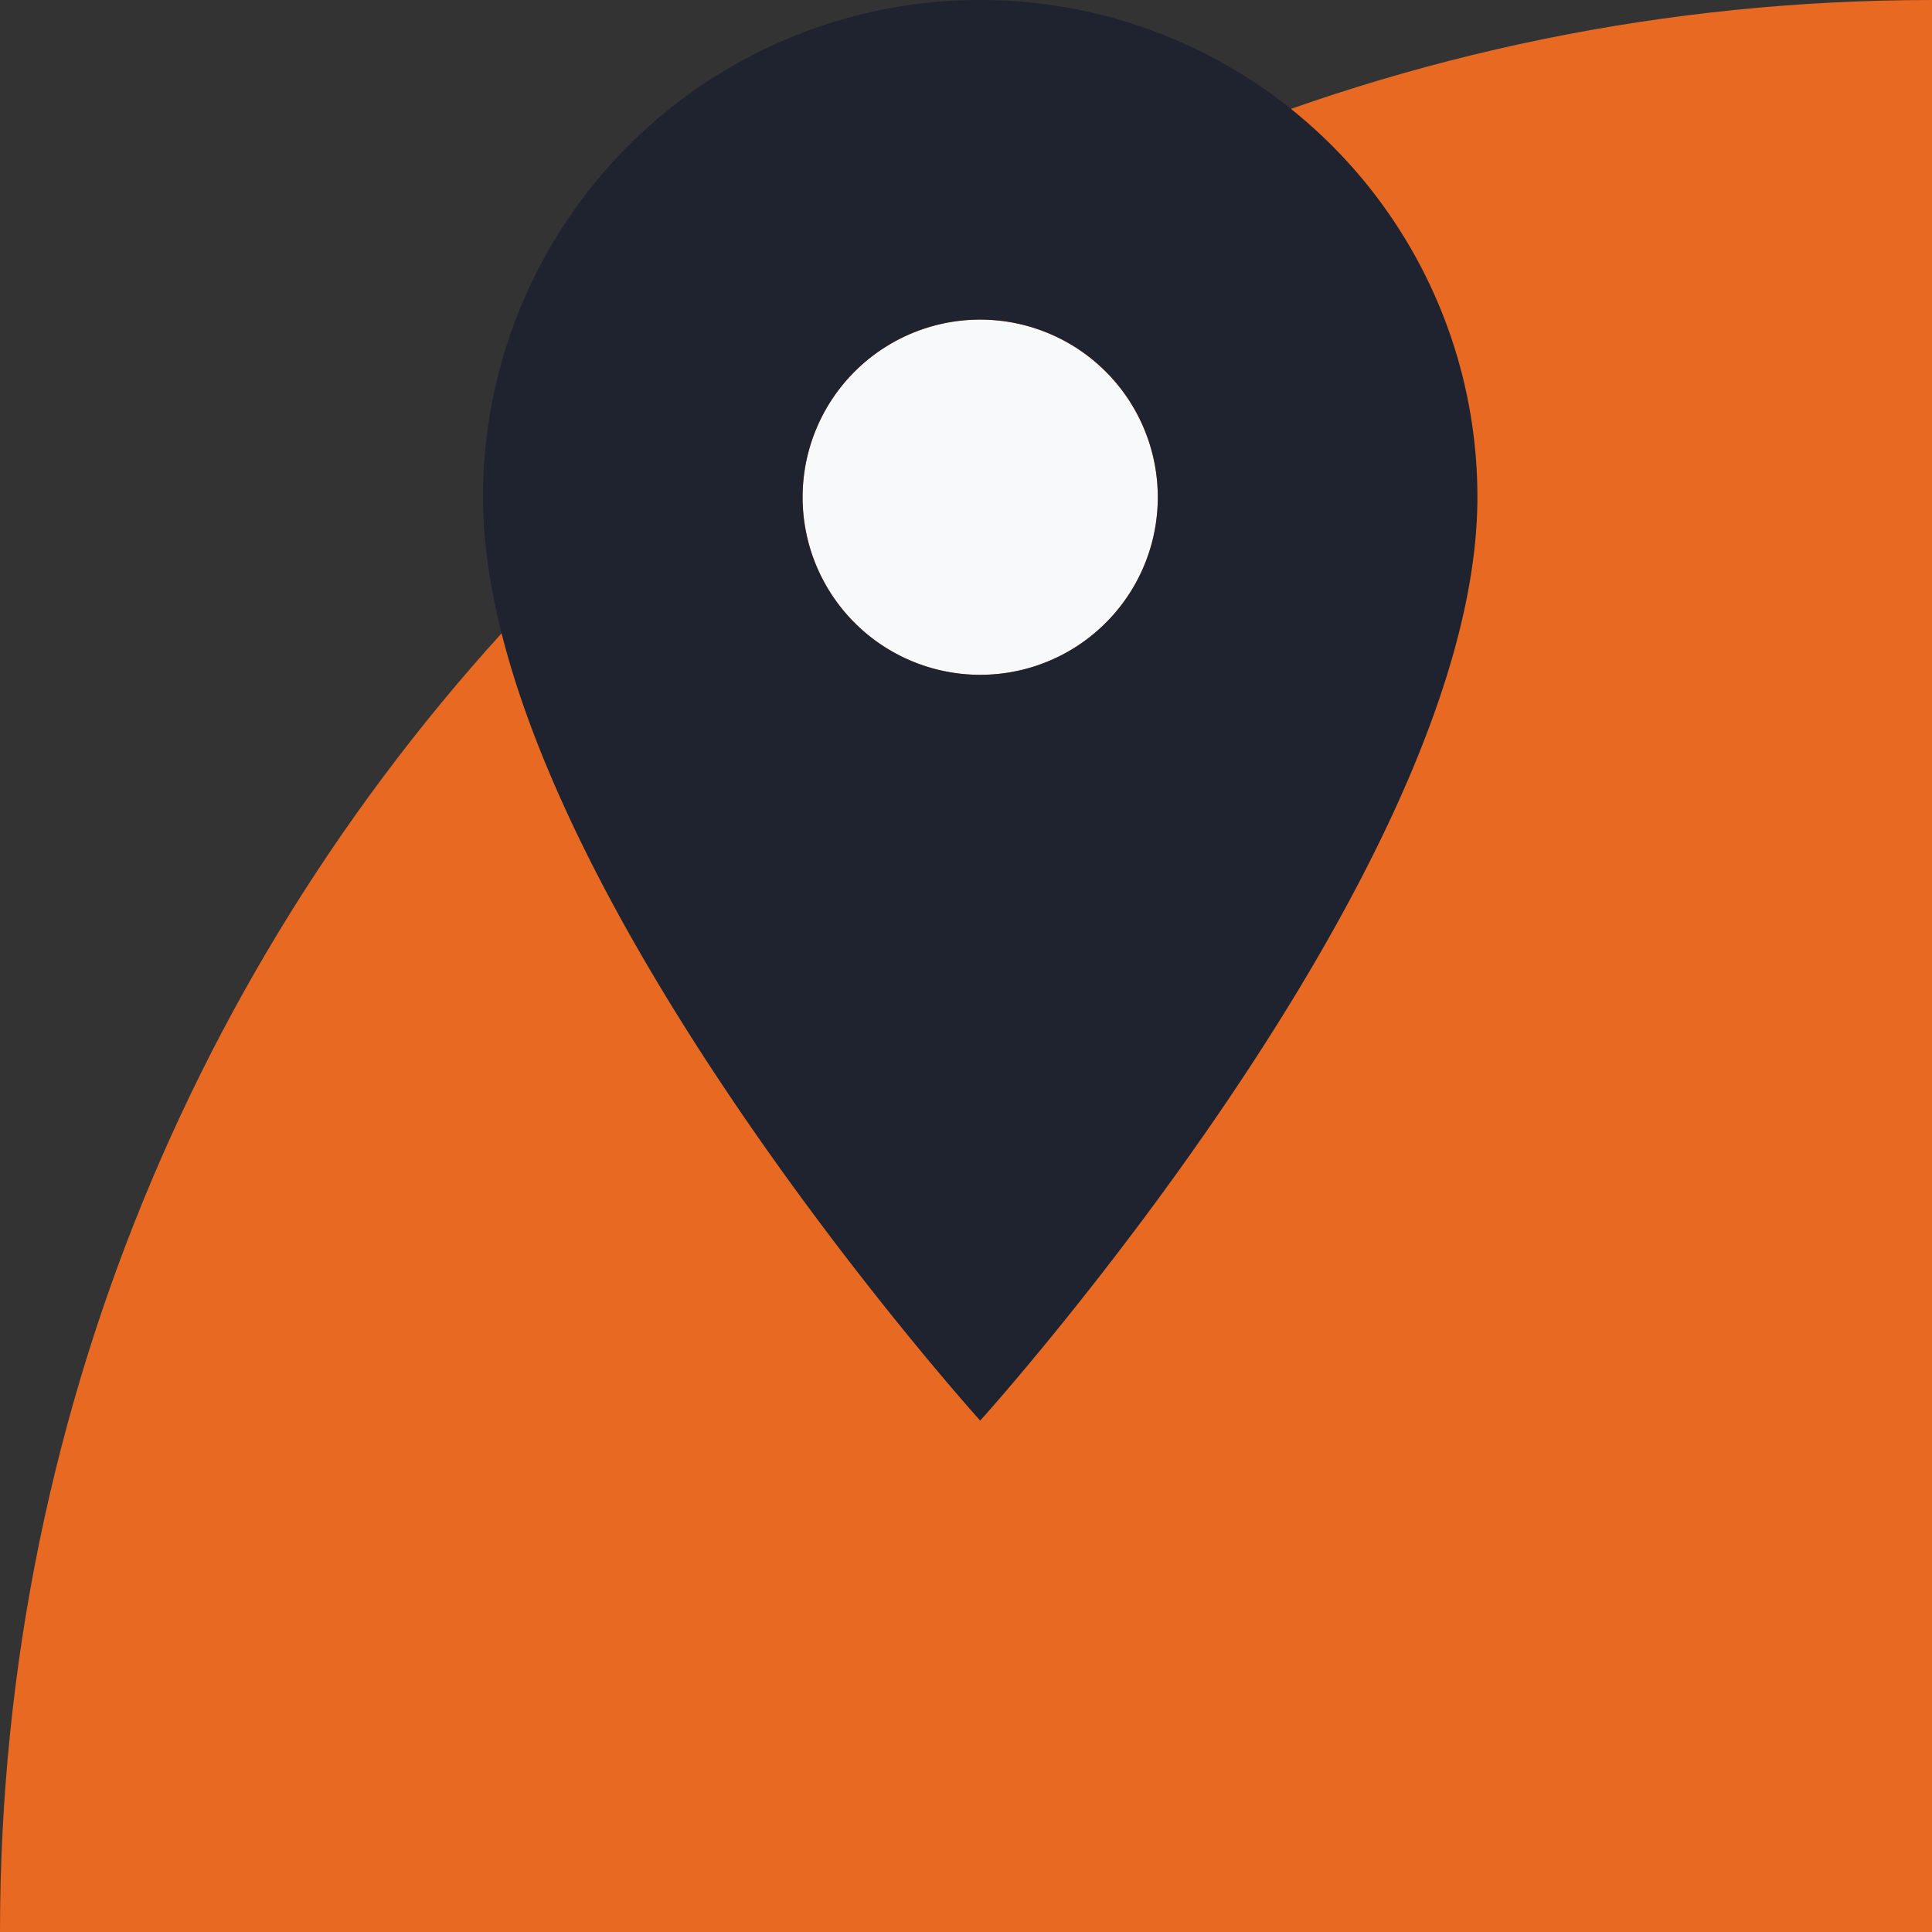
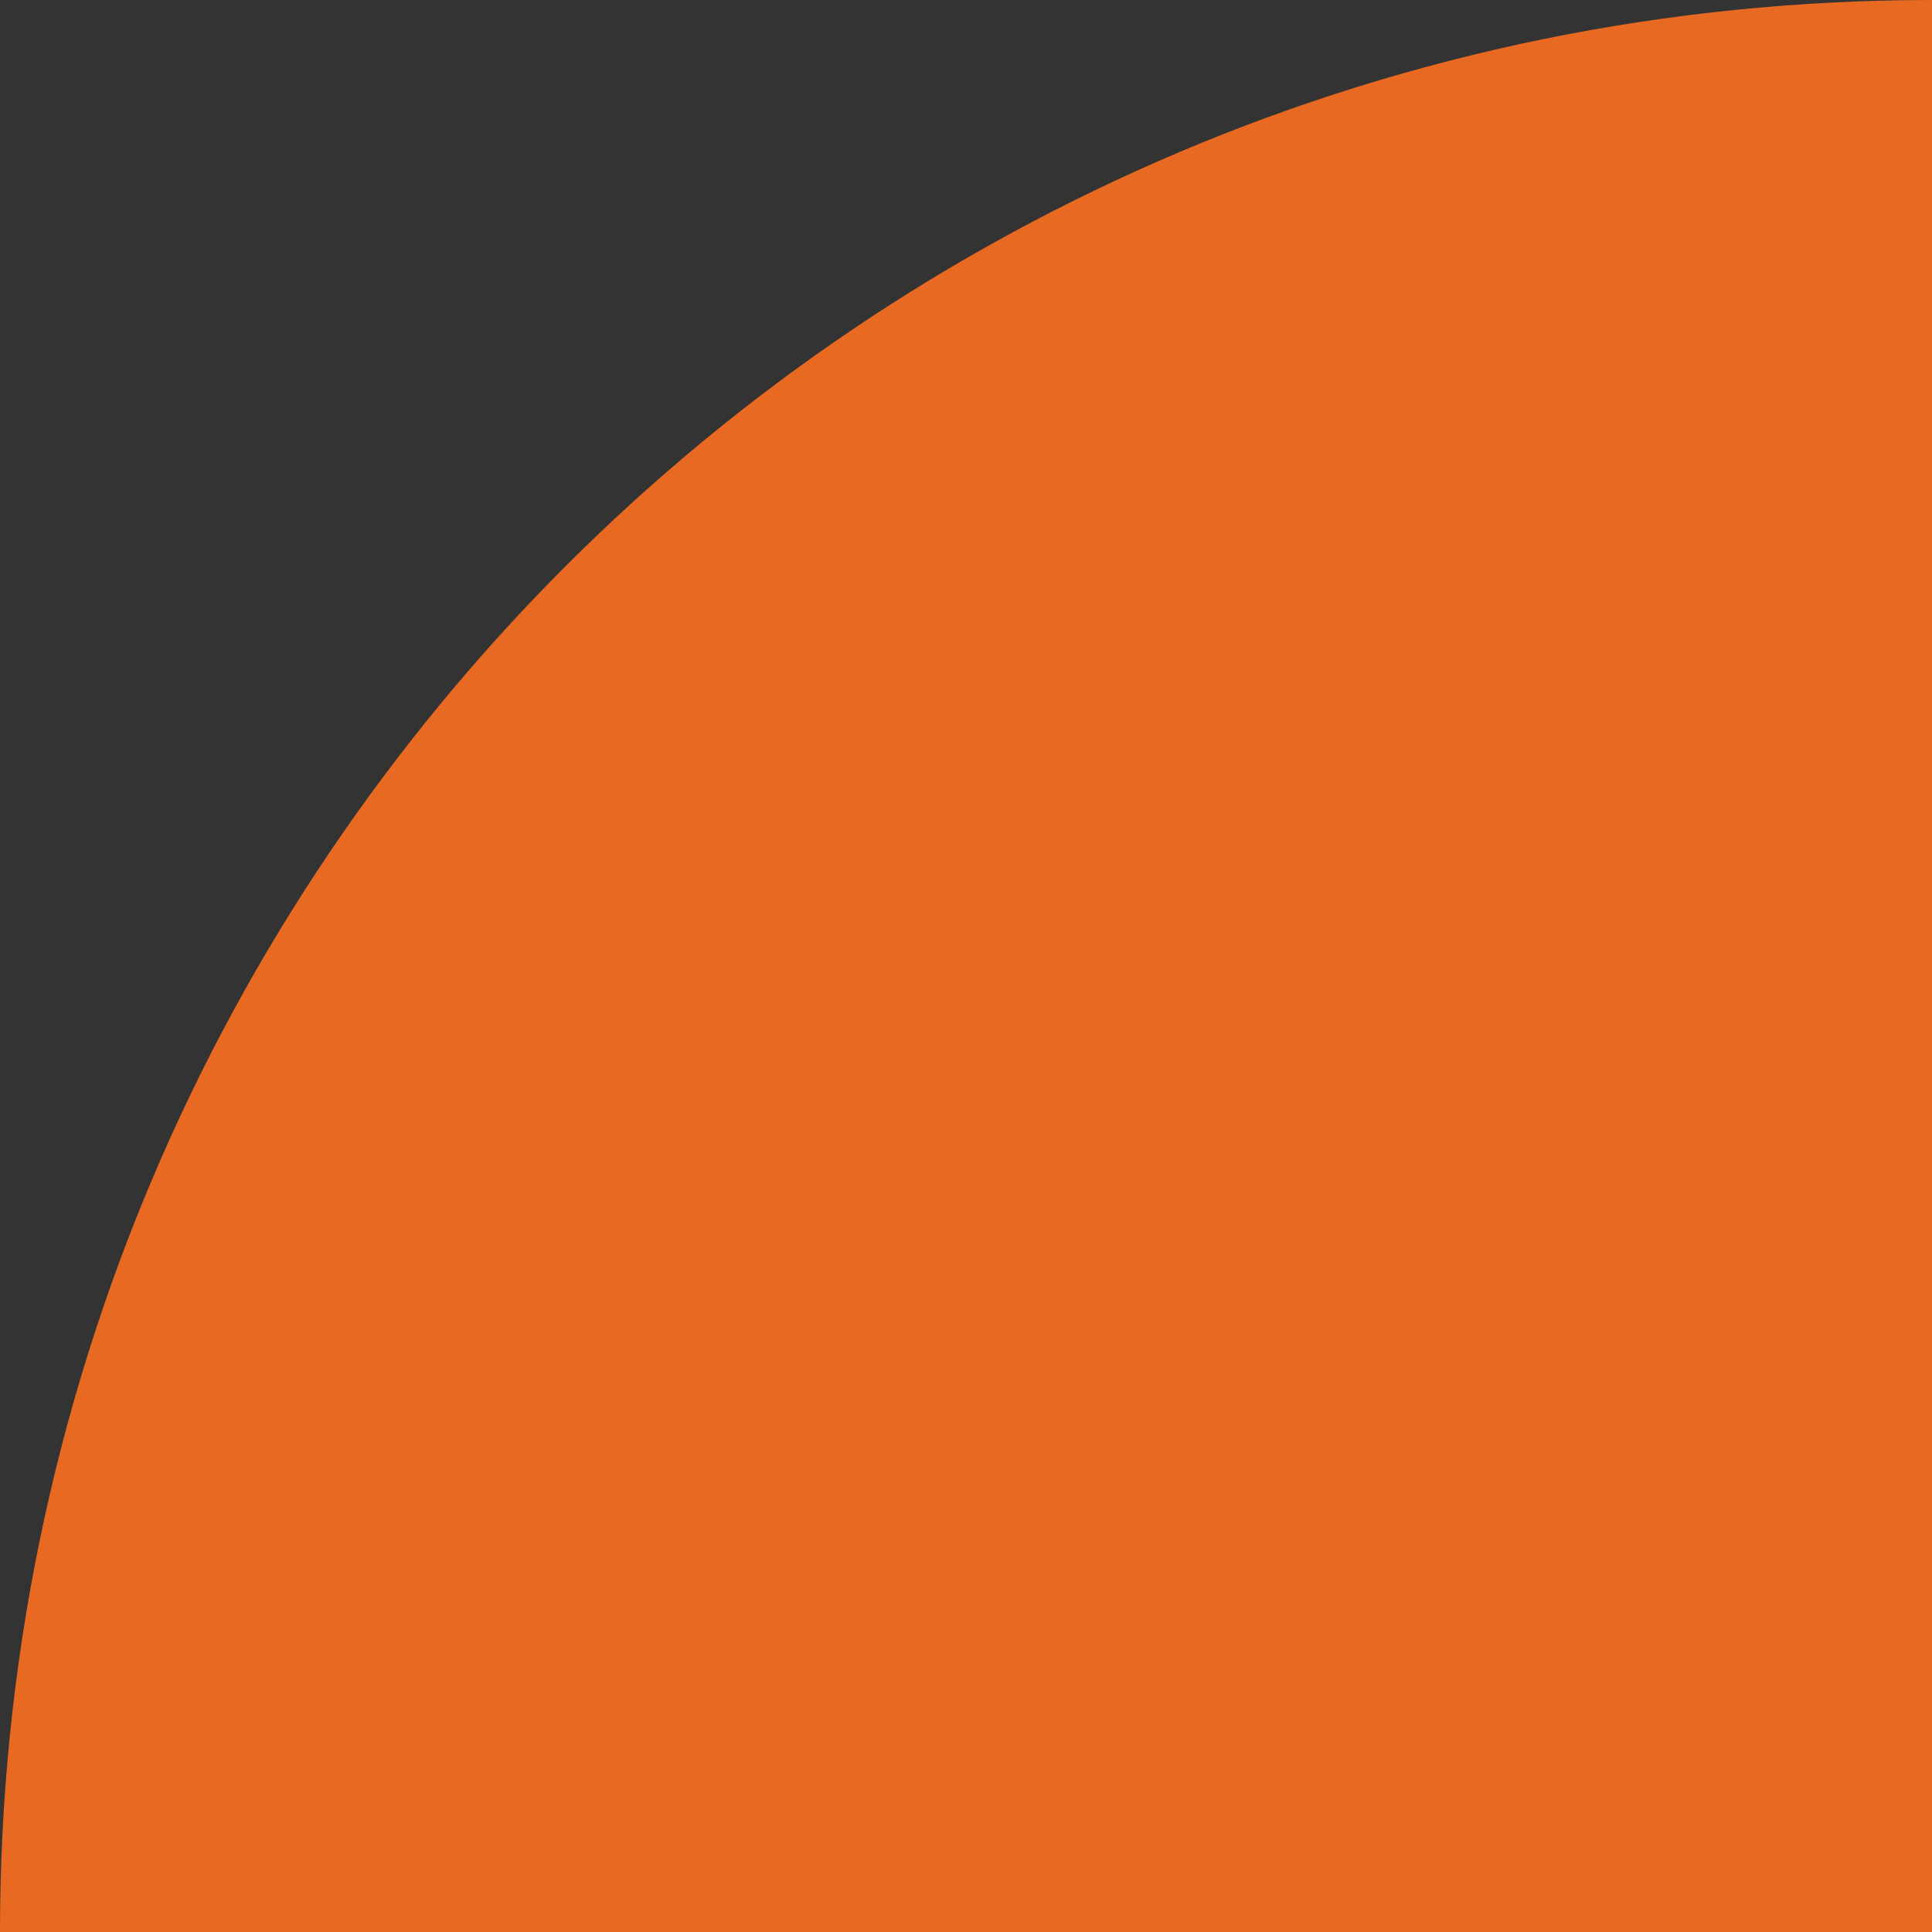
<svg xmlns="http://www.w3.org/2000/svg" viewBox="0 0 400 400">
  <rect x="0" y="0" width="400" height="400" fill="#333333" stroke="none" />
  <defs>
    <style>.cls-1{fill:#e86922;}.cls-2{fill:#f8f9fb;}.cls-3{fill:#1e232f;}</style>
  </defs>
  <g id="Layer_2" data-name="Layer 2">
    <g id="Layer_1-2" data-name="Layer 1">
      <path id="Path_4766" data-name="Path 4766" class="cls-1" d="M0,400H400V0C179.09,0,0,179.09,0,400Z" />
-       <path class="cls-2" d="M239.71,102.94a36.77,36.77,0,1,1-36.77-36.76A36.79,36.79,0,0,1,239.71,102.94Z" />
-       <path class="cls-3" d="M203.09,0h-.15A102.87,102.87,0,0,0,100,102.79v.15c0,77.21,102.94,191.18,102.94,191.18s102.94-114,102.94-191.18A102.87,102.87,0,0,0,203.09,0Zm-.15,139.71a36.77,36.77,0,1,1,36.77-36.77A36.76,36.76,0,0,1,202.94,139.71Z" />
    </g>
  </g>
</svg>